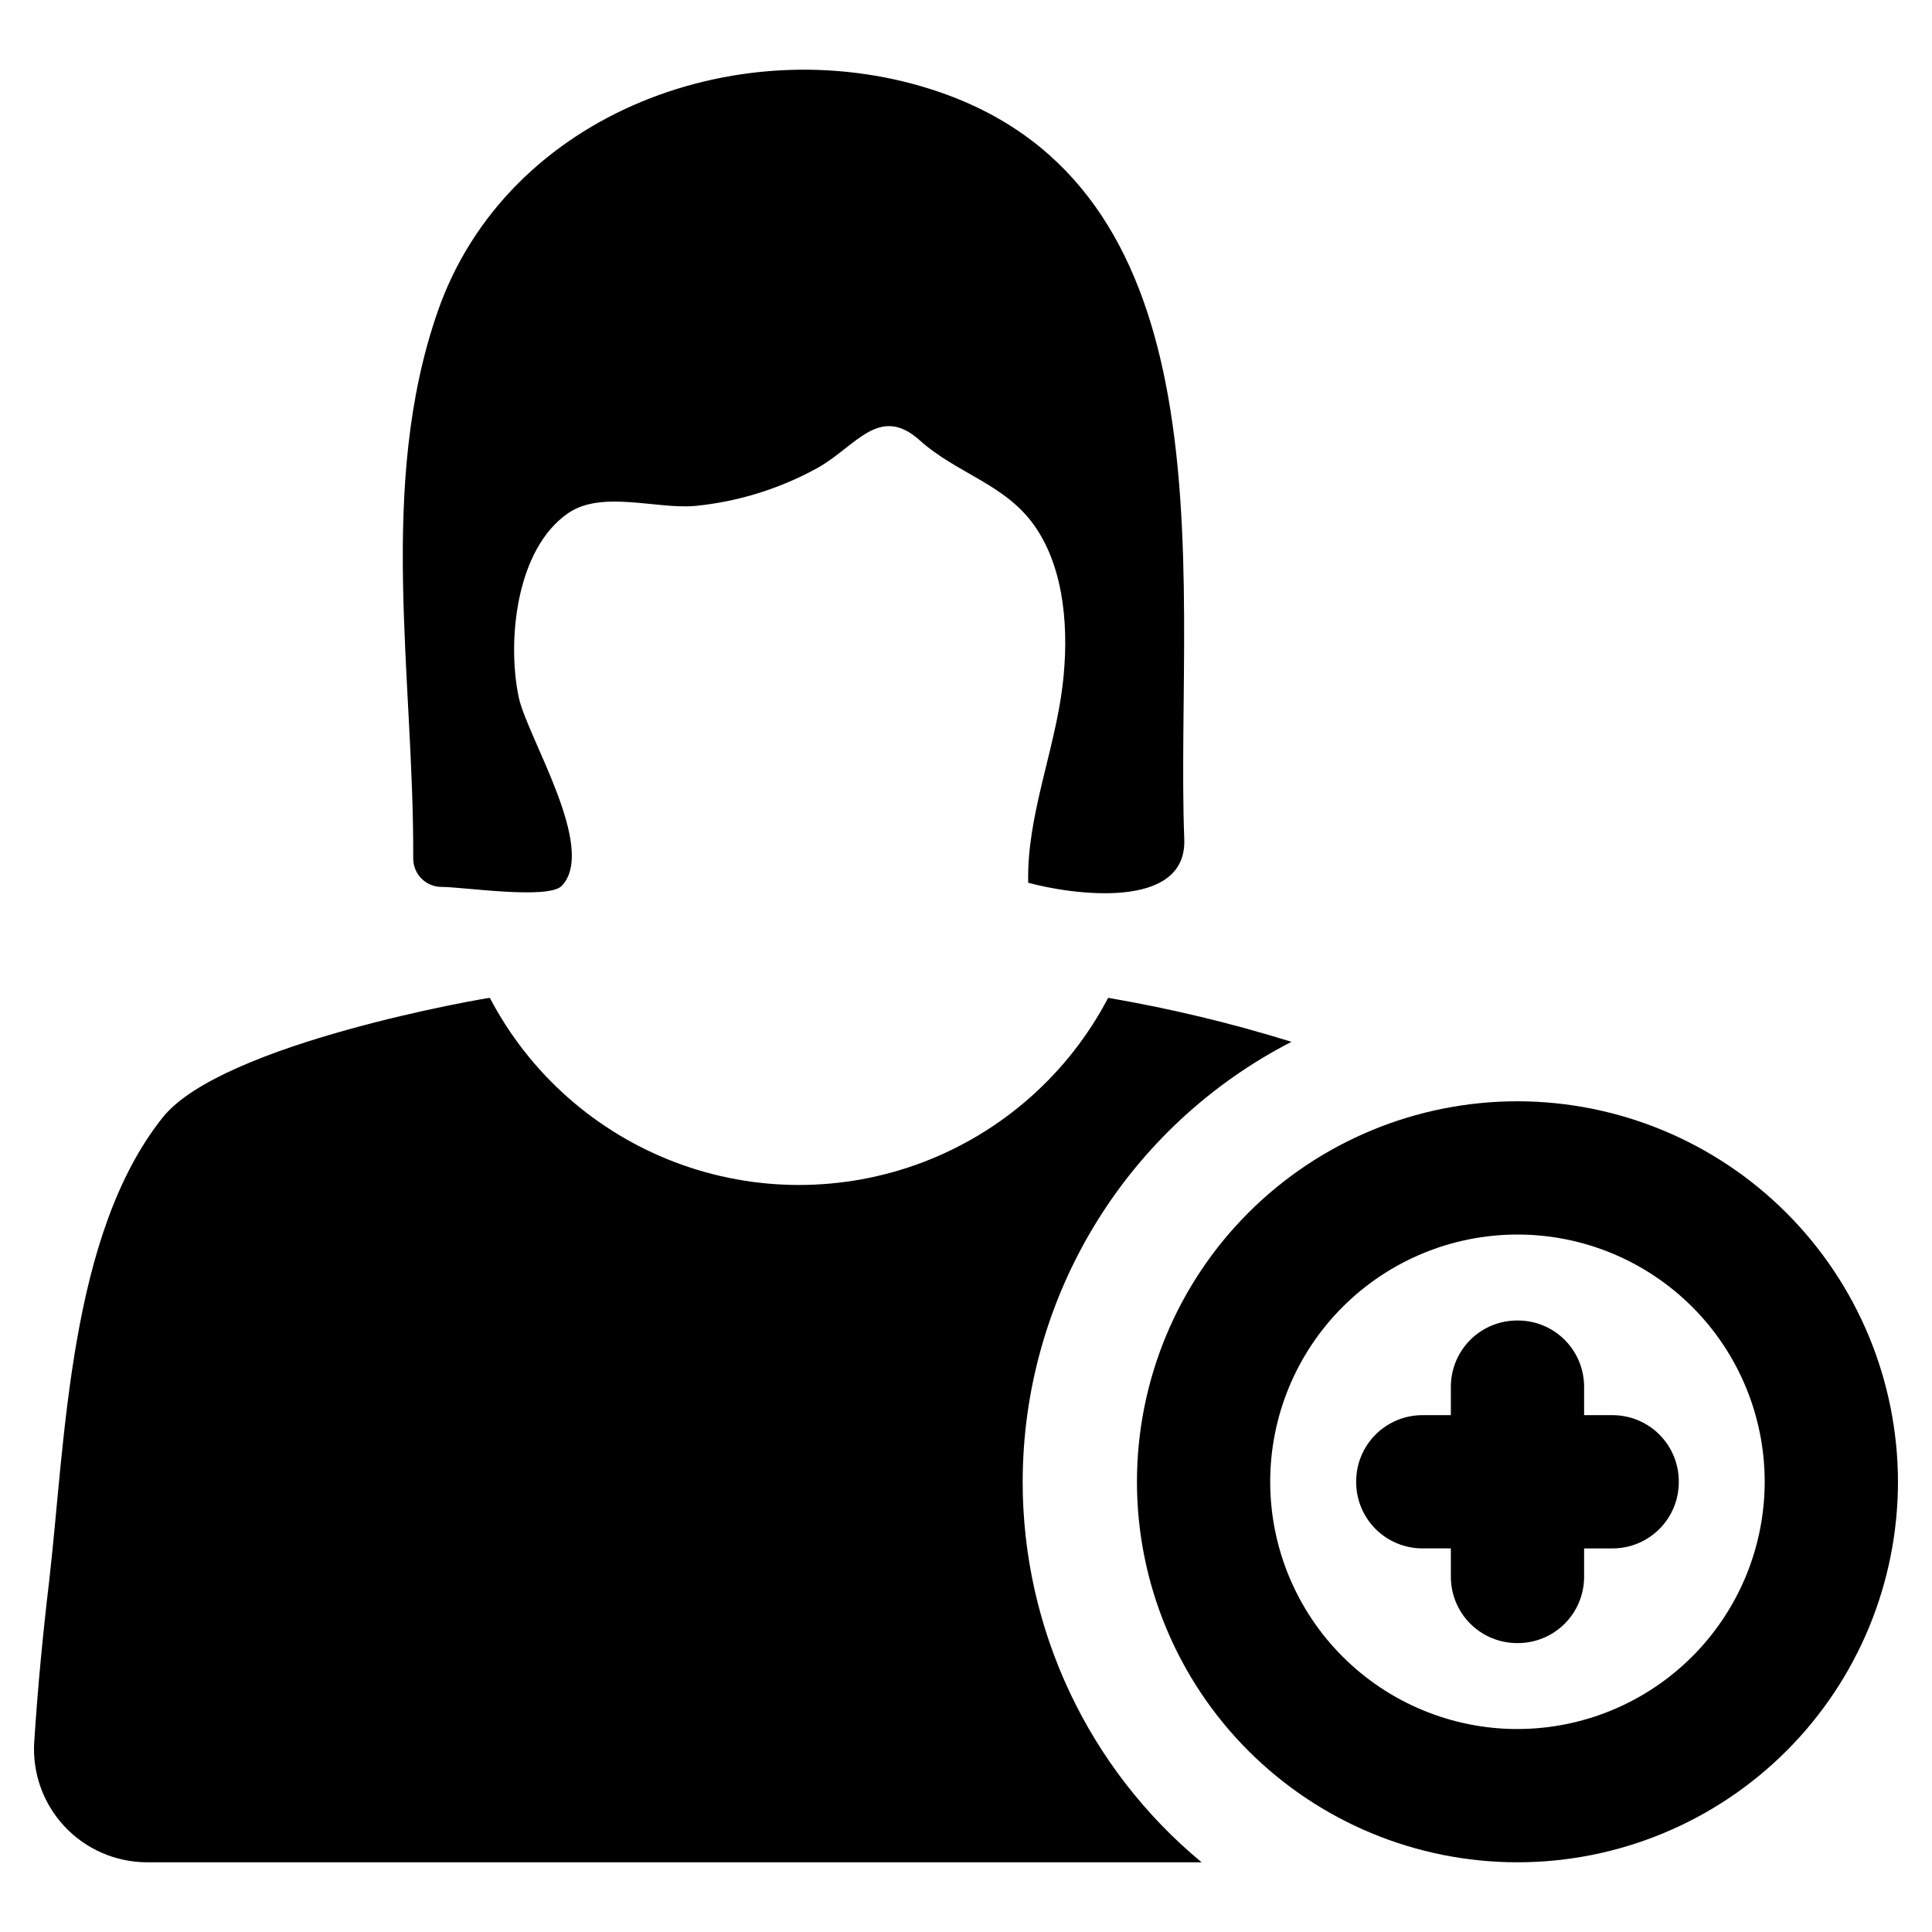
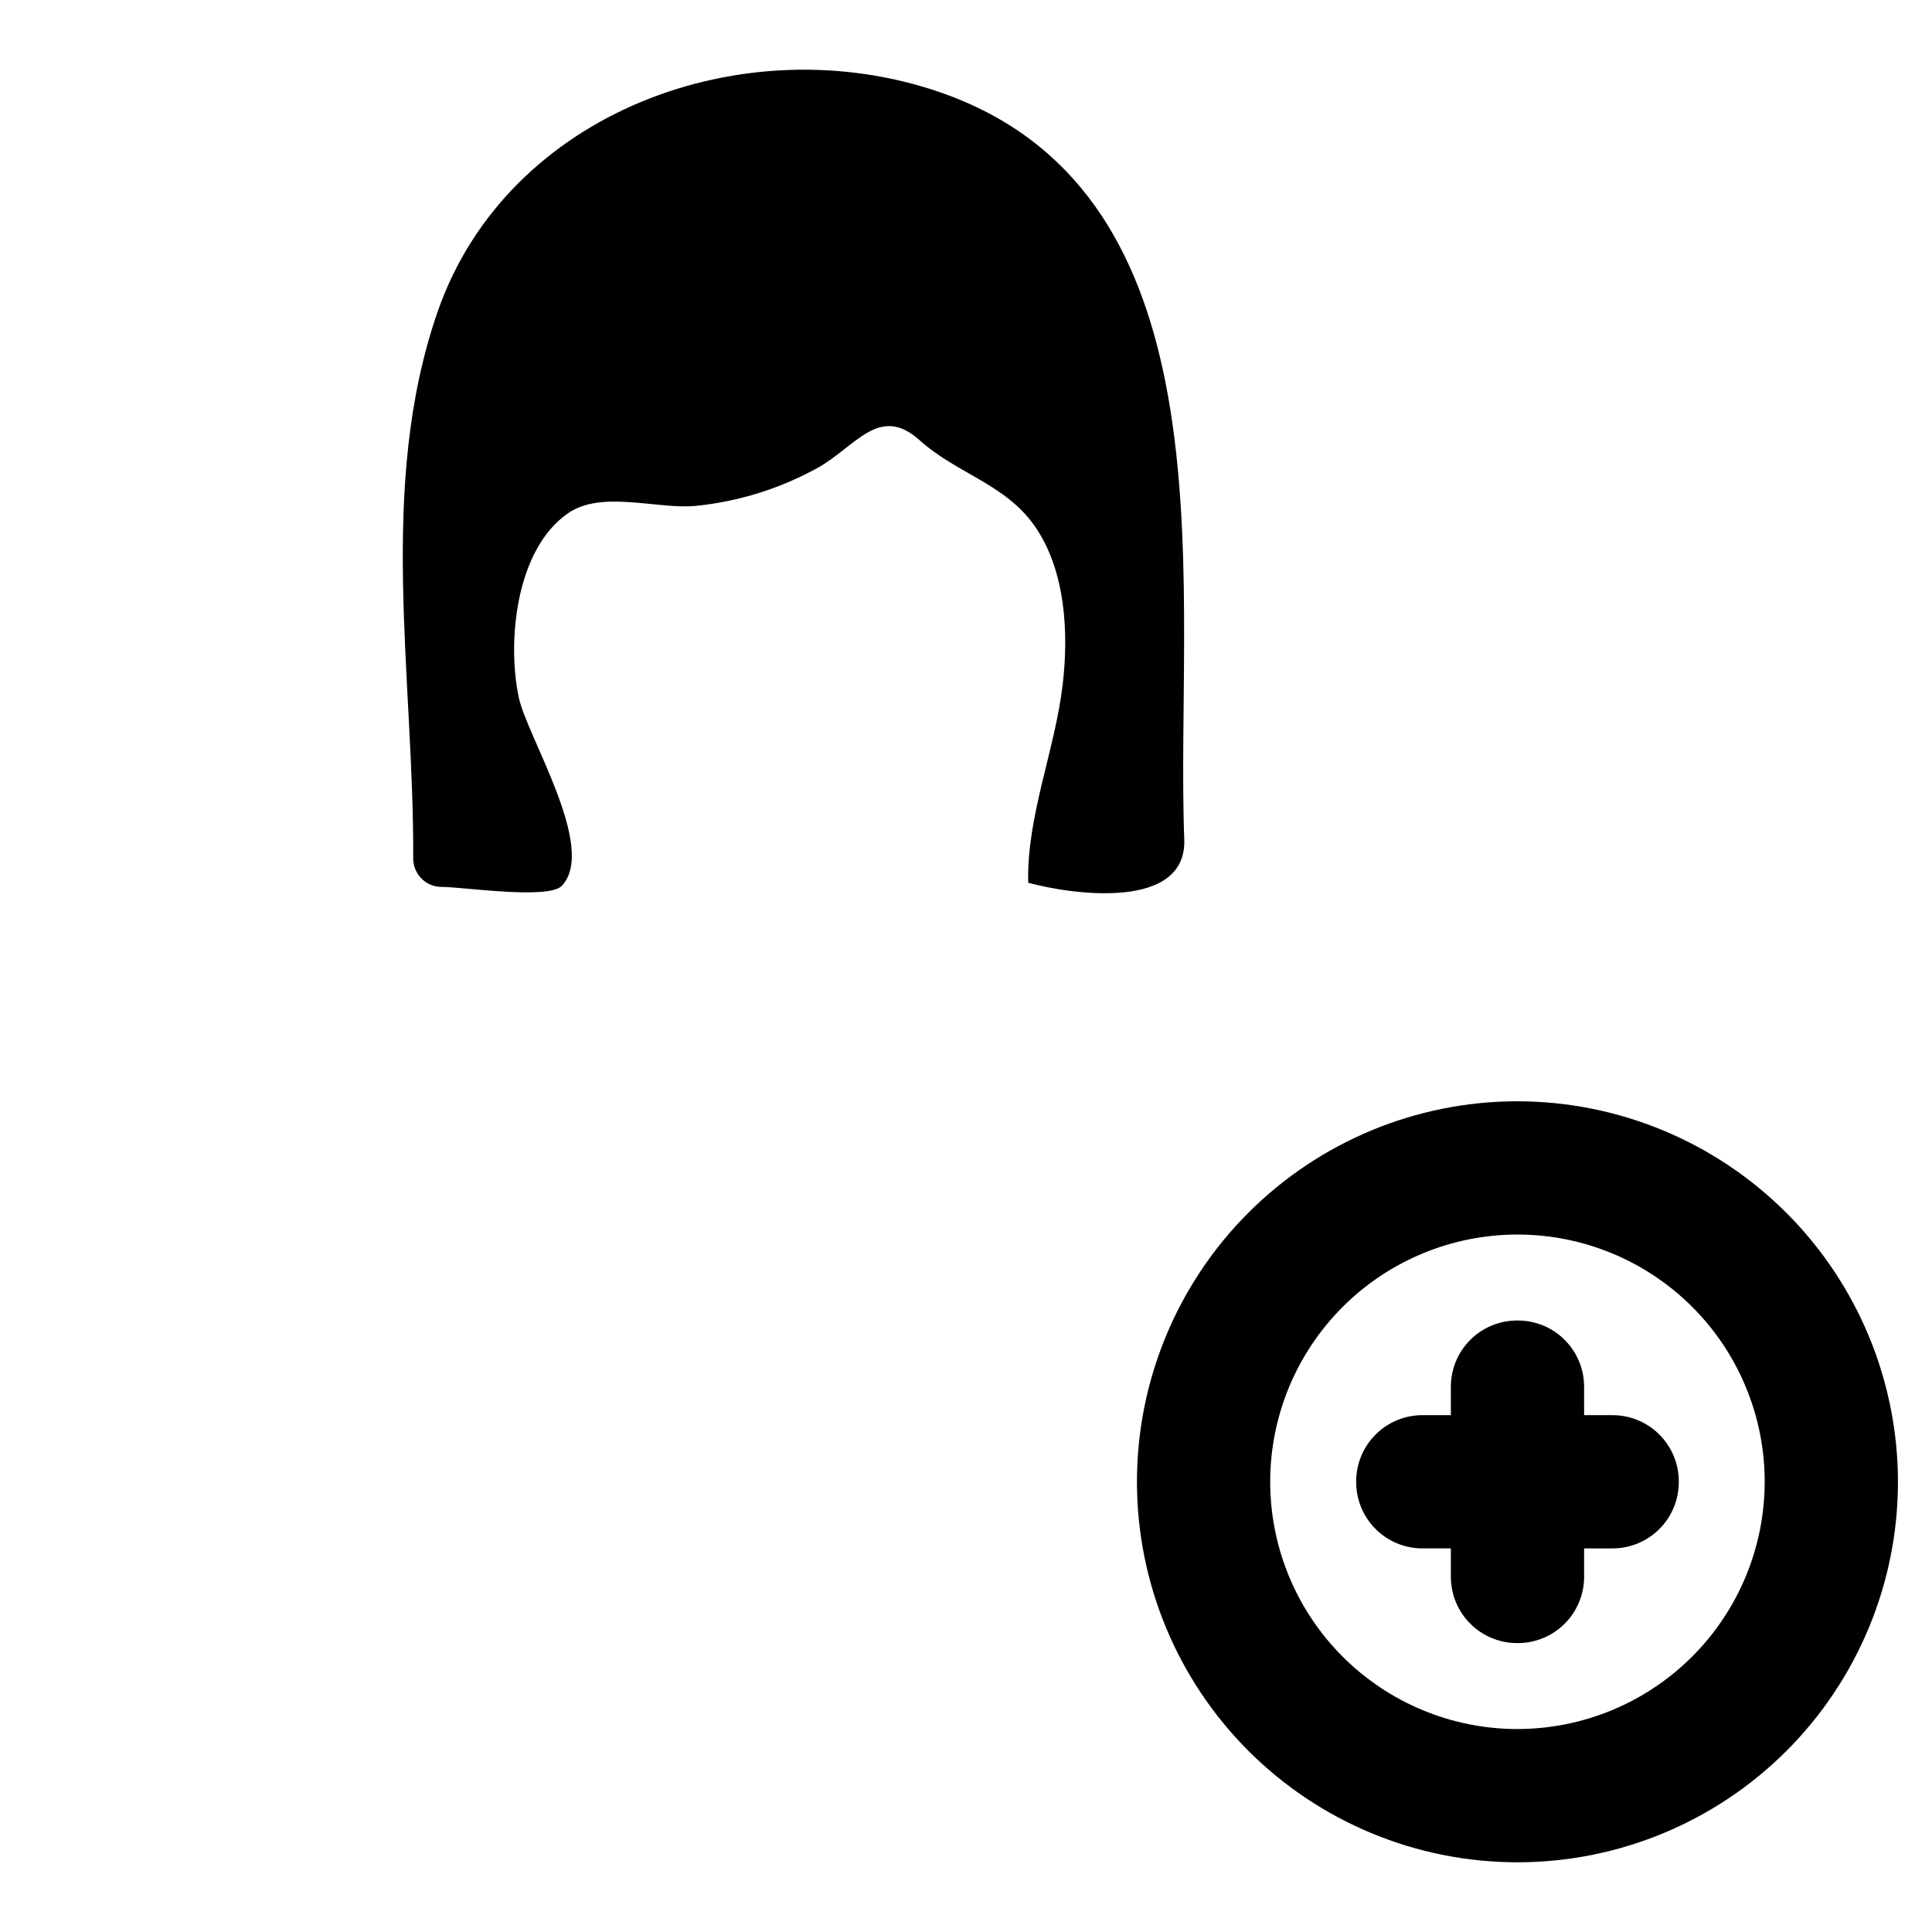
<svg xmlns="http://www.w3.org/2000/svg" fill="#000000" width="800px" height="800px" version="1.1" viewBox="144 144 512 512">
  <g>
-     <path d="m415.02 536.68c0.02-24.102 6.68-47.73 19.246-68.297 12.566-20.566 30.551-37.273 51.988-48.293-15.922-4.945-32.152-8.84-48.586-11.652-10.488 20.039-27.957 35.539-49.105 43.57-21.145 8.027-44.5 8.027-65.648 0-21.145-8.031-38.617-23.531-49.105-43.57-0.758 0-70.984 11.957-86.723 31.734-24.82 31.18-25.73 85.211-30.066 122.89-1.664 14.023-3.027 28.203-3.934 42.379l-0.004-0.004c-0.582 8.281 2.297 16.434 7.945 22.512 5.652 6.082 13.57 9.551 21.871 9.574h279.54c-30.047-24.867-47.434-61.844-47.422-100.85z" />
    <path d="m261.04 379.04c5.648 0 28.289 3.438 31.848-0.293 9.457-9.961-9.207-39.461-11.422-49.98-3.117-14.82-0.773-39.254 13.121-48.785 8.965-6.148 23.531-0.949 33.754-1.914 11.34-1.133 22.336-4.559 32.316-10.062 10.129-5.625 16.305-17 27.098-7.305 9.828 8.824 22.633 11.539 30.426 22.668 8.23 11.758 9.066 28.391 7.434 42.133-2.062 17.398-9.578 34.973-9.125 52.43 11.285 3.102 42.078 7.566 41.355-11.52-1.336-35.18 2.883-81.523-5.004-121.21-6.863-34.539-22.891-64.035-59.723-76.754-51.793-17.879-114.7 5.168-133.12 58.098-16.102 46.285-6.238 97.16-6.492 144.93l0.004 0.004c-0.012 2.004 0.777 3.93 2.191 5.348 1.414 1.422 3.336 2.219 5.34 2.219z" />
    <path d="m571.34 519.03h-7.535v-7.527c0-4.656-1.848-9.125-5.141-12.418-3.293-3.293-7.762-5.141-12.418-5.141h-0.195c-4.656 0-9.125 1.848-12.418 5.141-3.293 3.293-5.141 7.762-5.141 12.418v7.527h-7.535c-4.656 0-9.121 1.852-12.414 5.144-3.293 3.293-5.144 7.758-5.144 12.414v0.195c0 4.66 1.852 9.125 5.144 12.418 3.293 3.293 7.758 5.141 12.414 5.141h7.531l0.004 7.535c0 4.656 1.848 9.121 5.141 12.414 3.293 3.293 7.762 5.144 12.418 5.144h0.195c4.656 0 9.125-1.852 12.418-5.144 3.293-3.293 5.141-7.758 5.141-12.414v-7.531h7.535c4.656 0 9.121-1.852 12.414-5.144s5.144-7.758 5.144-12.418v-0.195c0-4.656-1.852-9.121-5.144-12.414s-7.758-5.144-12.414-5.144z" />
    <path d="m546.14 435.85c-26.746 0.004-52.395 10.625-71.305 29.539-18.91 18.91-29.531 44.559-29.531 71.301 0 26.742 10.625 52.391 29.535 71.301 18.91 18.914 44.559 29.535 71.301 29.535 26.742 0 52.391-10.621 71.305-29.531 18.91-18.91 29.535-44.559 29.535-71.305-0.031-26.734-10.664-52.367-29.57-71.27-18.902-18.906-44.535-29.539-71.27-29.57zm0 166.36v0.004c-17.379 0-34.047-6.906-46.332-19.195-12.289-12.285-19.191-28.953-19.191-46.332 0-17.375 6.906-34.043 19.195-46.332 12.289-12.285 28.953-19.188 46.332-19.188 17.379 0 34.043 6.906 46.332 19.191 12.285 12.289 19.188 28.957 19.188 46.332-0.02 17.375-6.93 34.027-19.215 46.312-12.285 12.281-28.938 19.191-46.309 19.211z" />
  </g>
</svg>